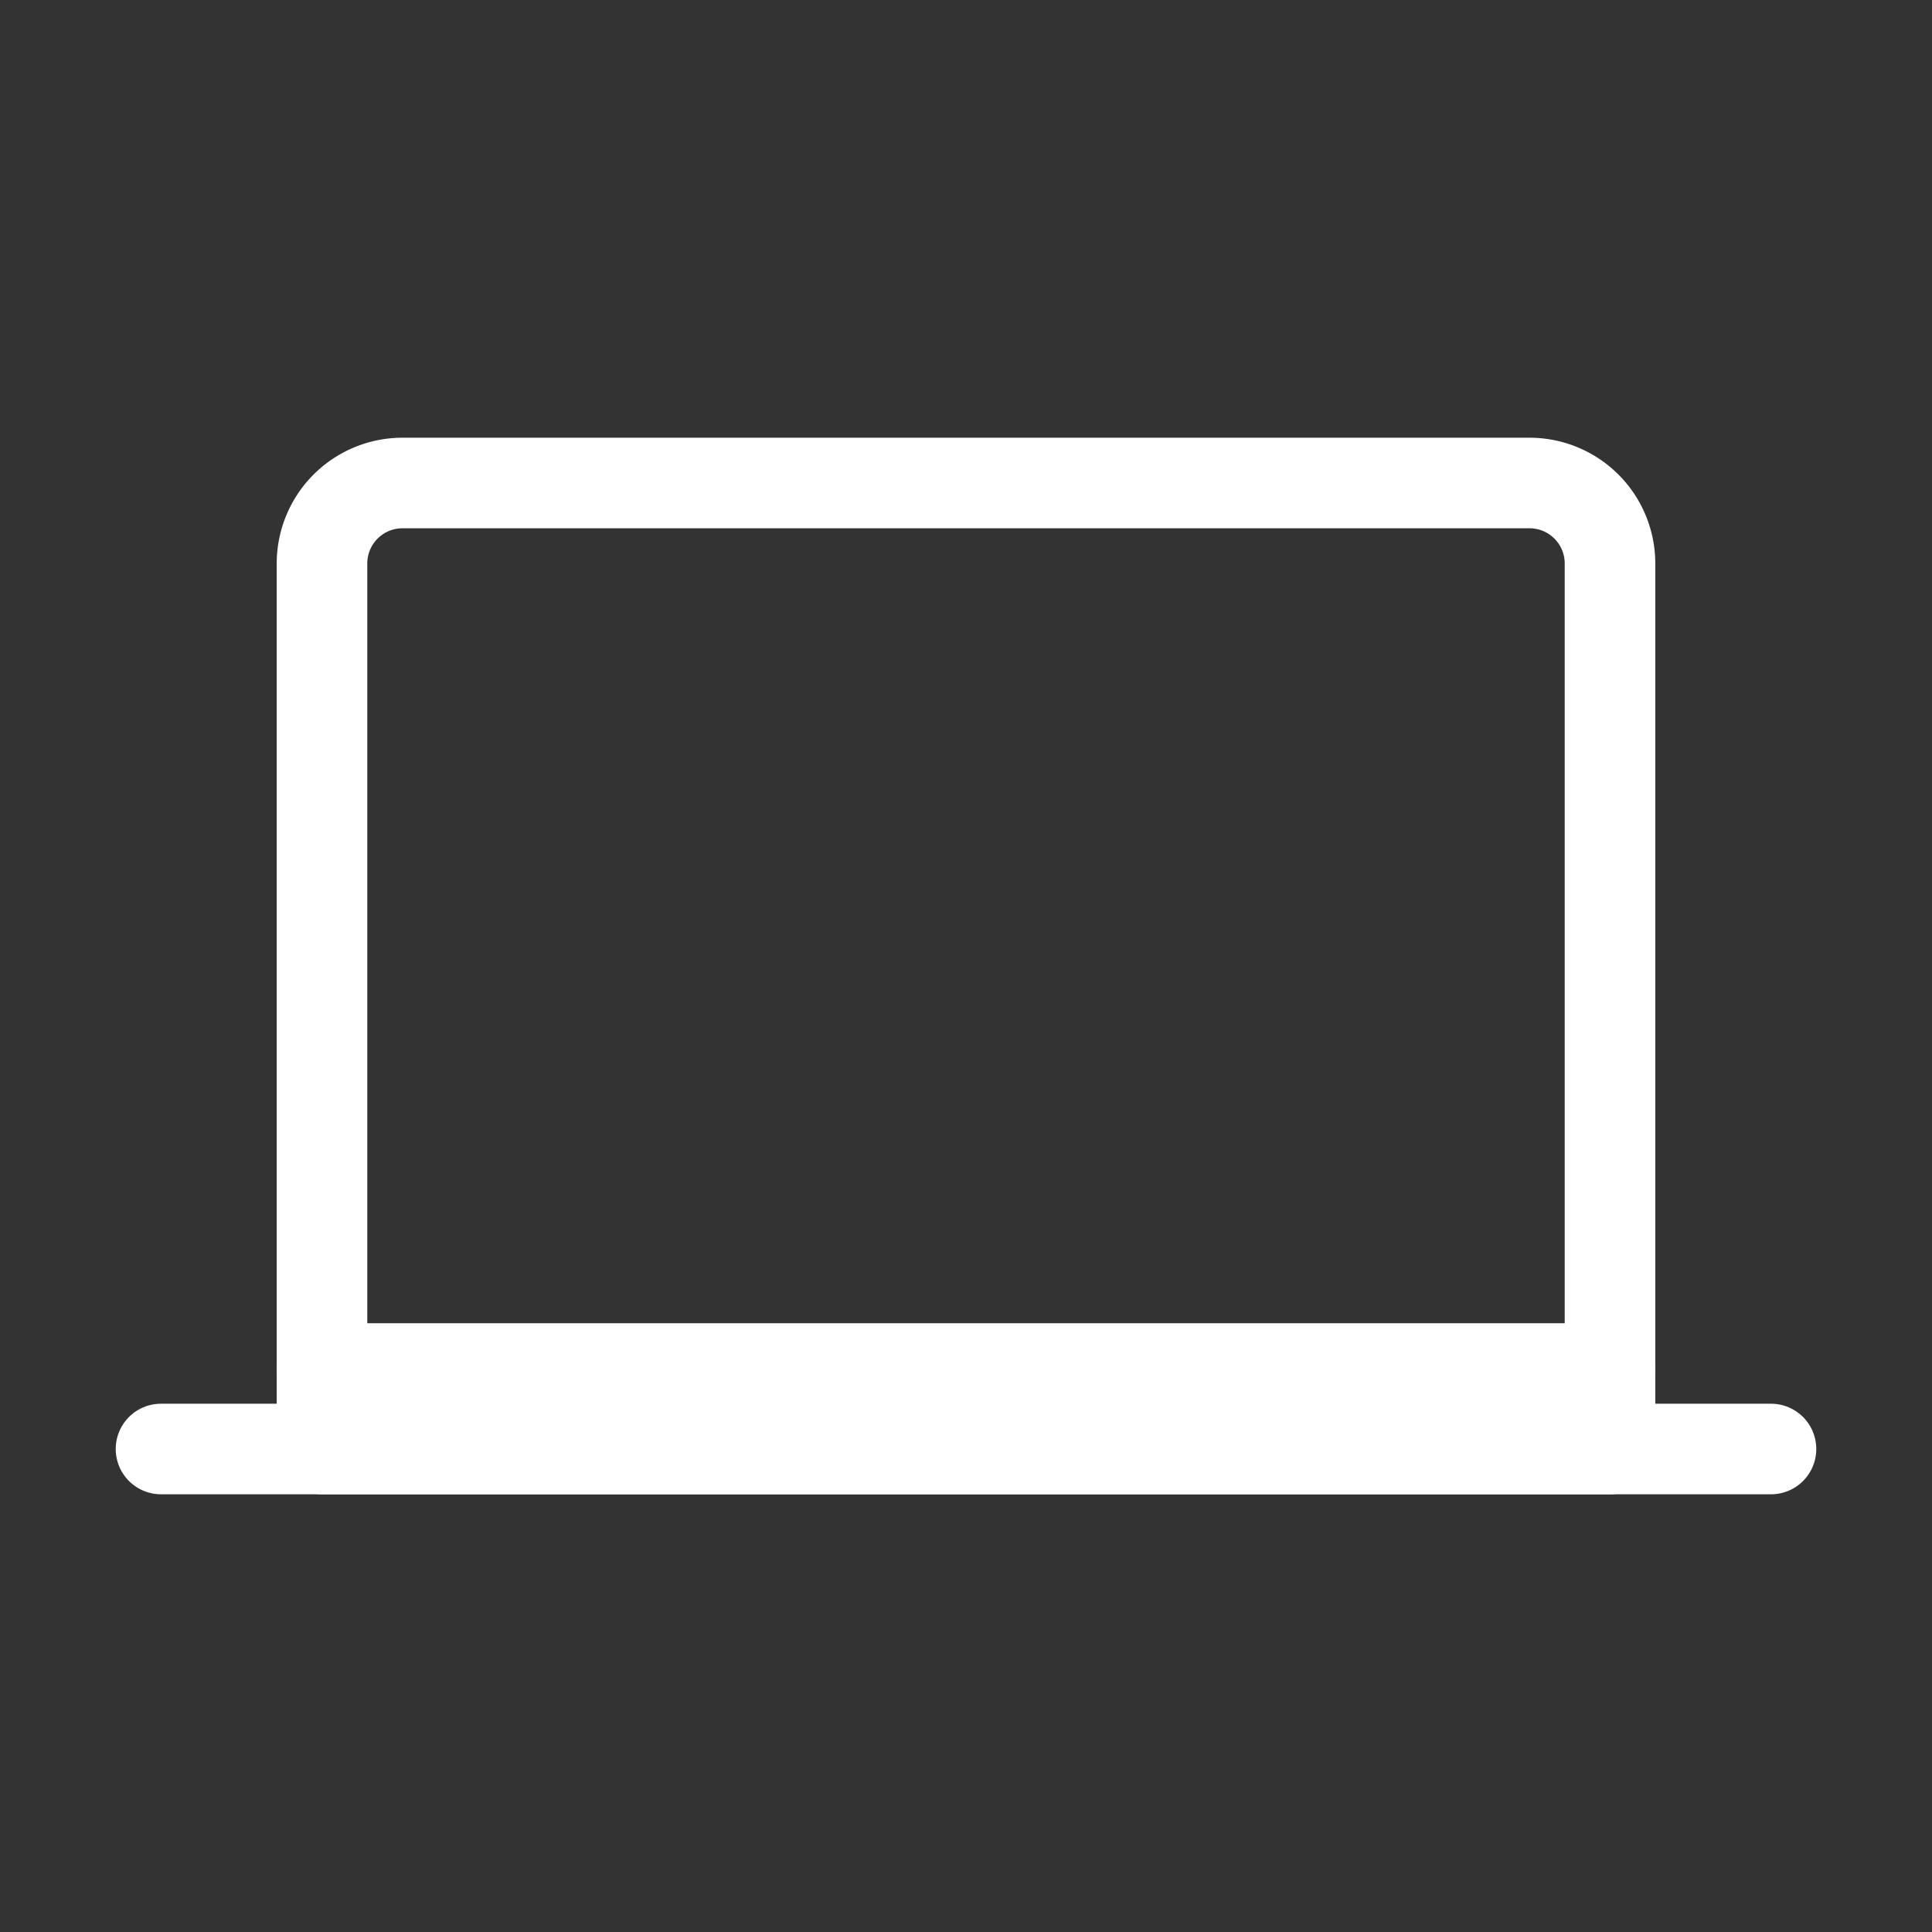
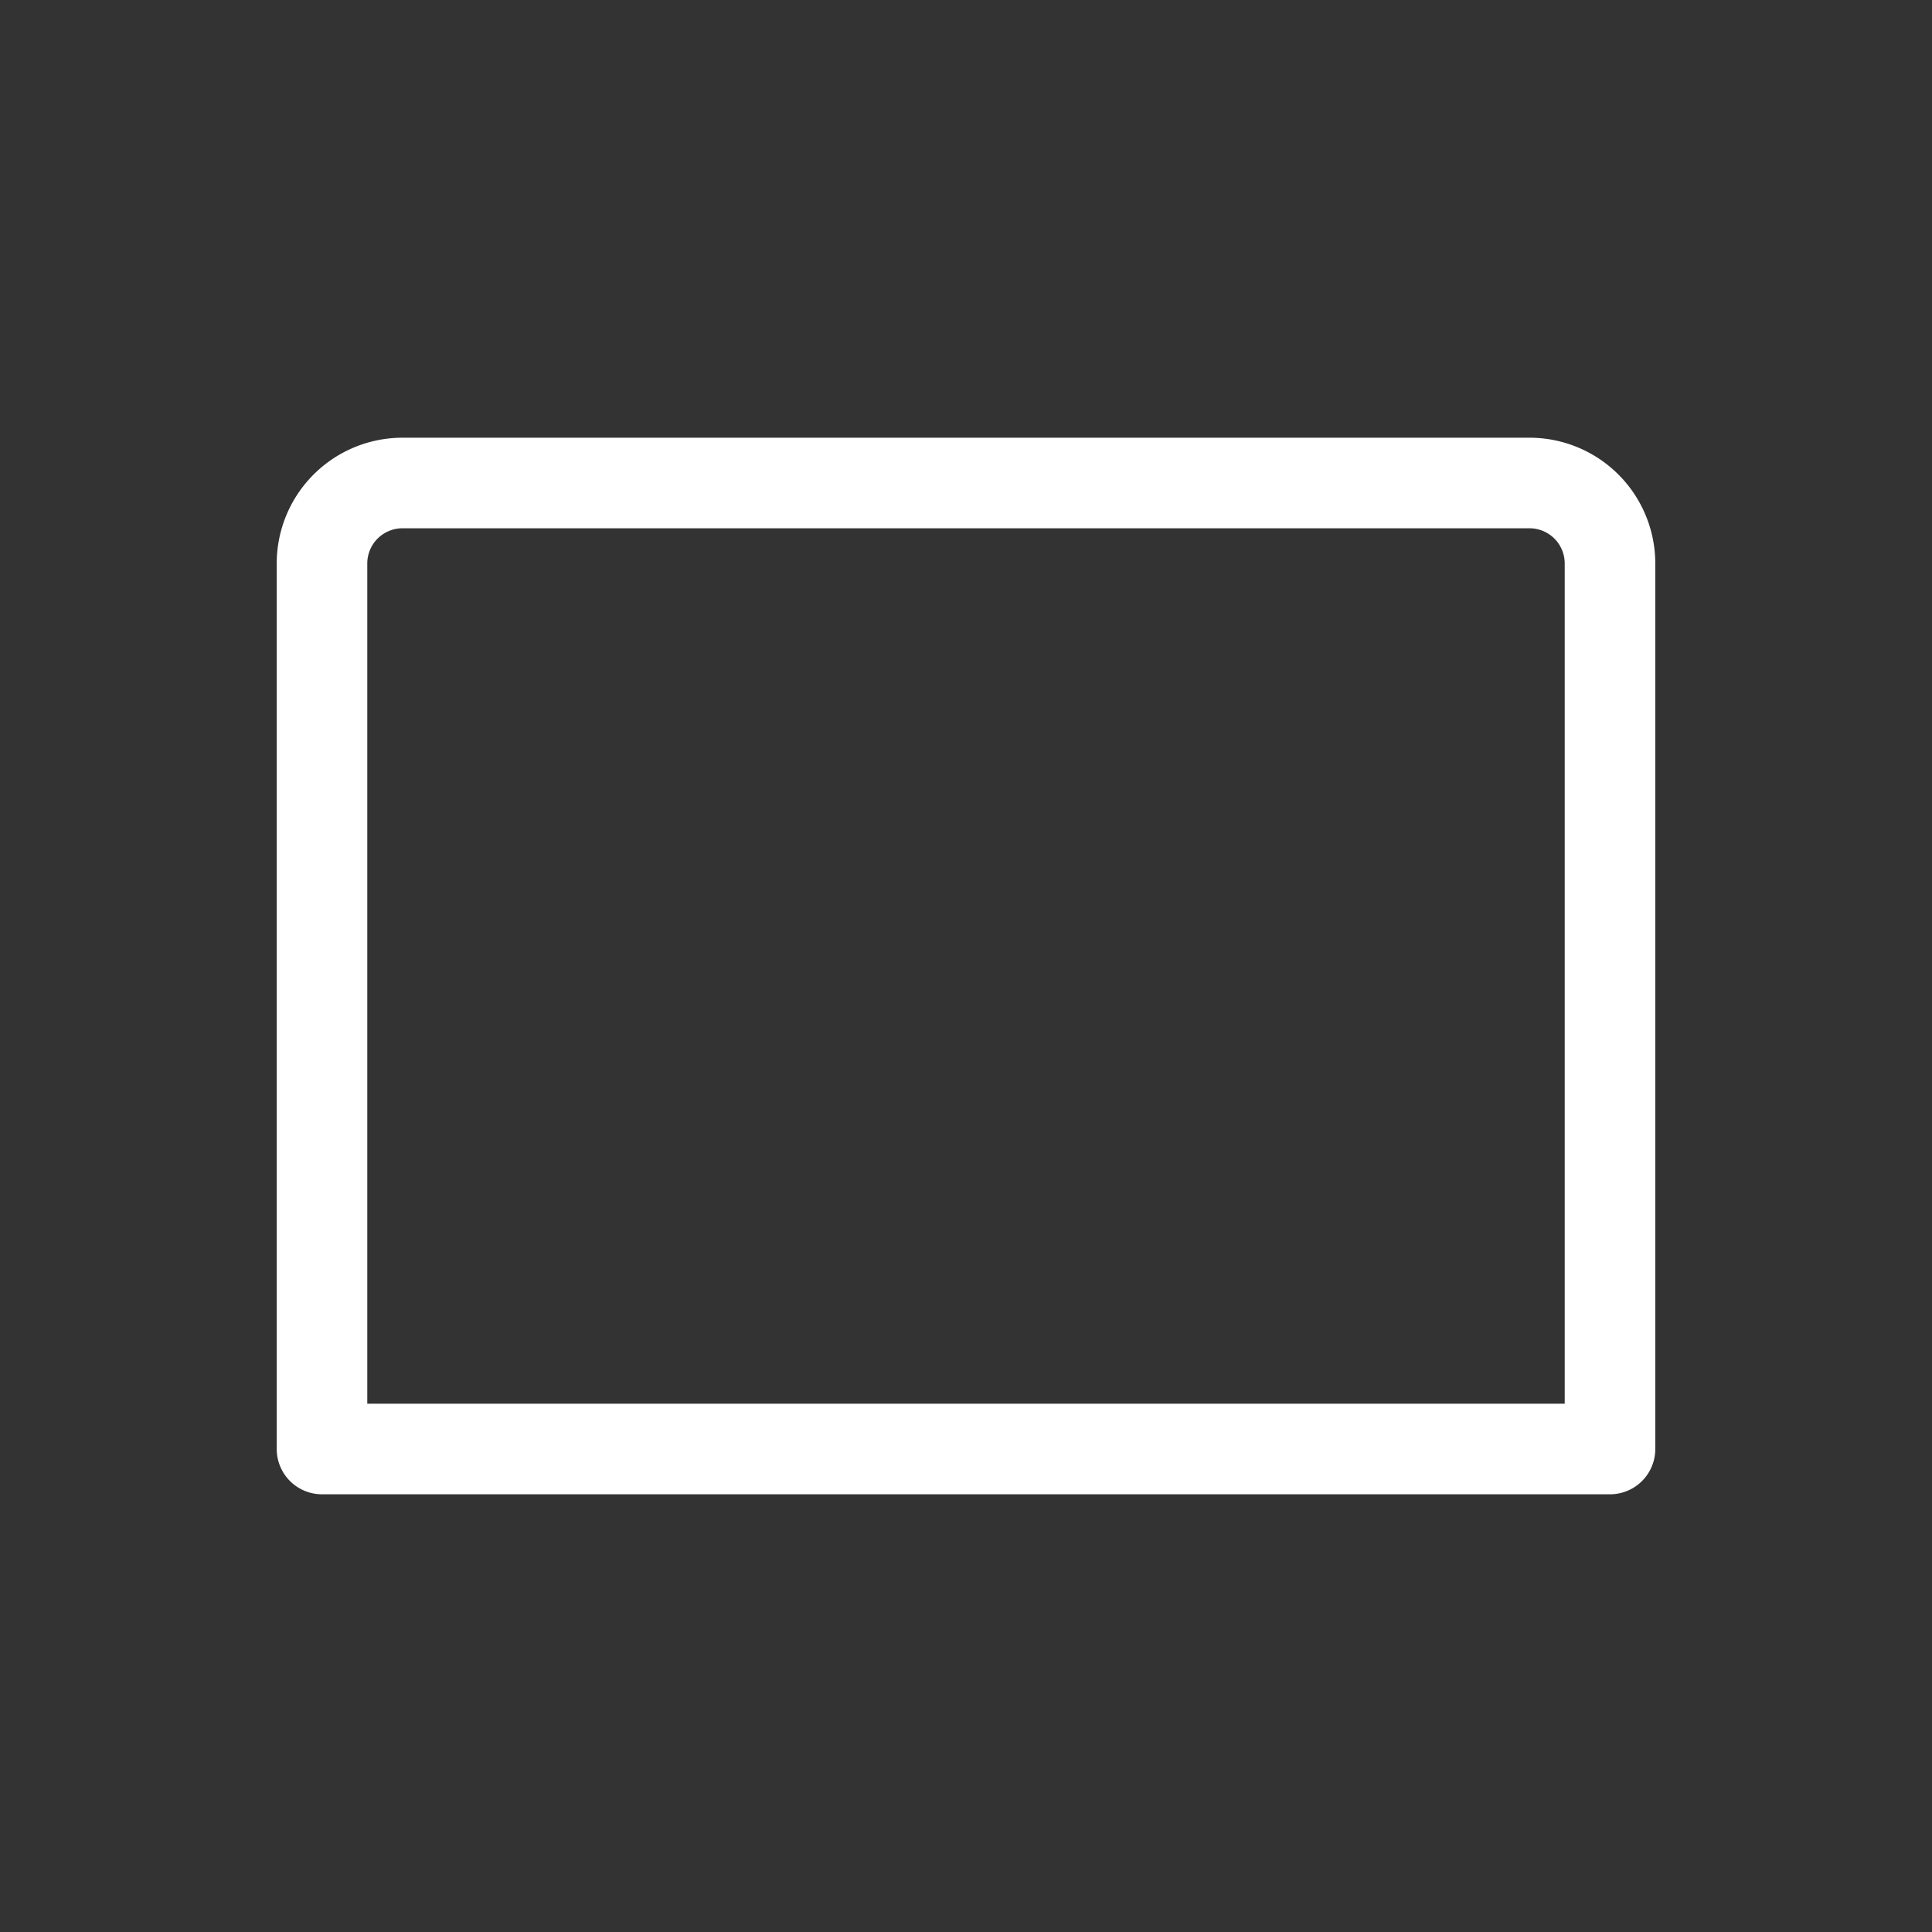
<svg xmlns="http://www.w3.org/2000/svg" role="img" width="64px" height="64px" viewBox="0 0 24 24" aria-labelledby="laptopIconTitle" stroke="#fff" stroke-width="1.125" stroke-linecap="round" stroke-linejoin="round" fill="none" color="#fff">
  <rect x="0" y="0" width="24" height="24" fill="#333333" stroke="none" />
  <title id="laptopIconTitle">Laptop</title>
  <path d="M20 7v11H4V7a1 1 0 0 1 1-1h14a1 1 0 0 1 1 1z" />
-   <path d="M2 18h20M4 17h16" />
</svg>